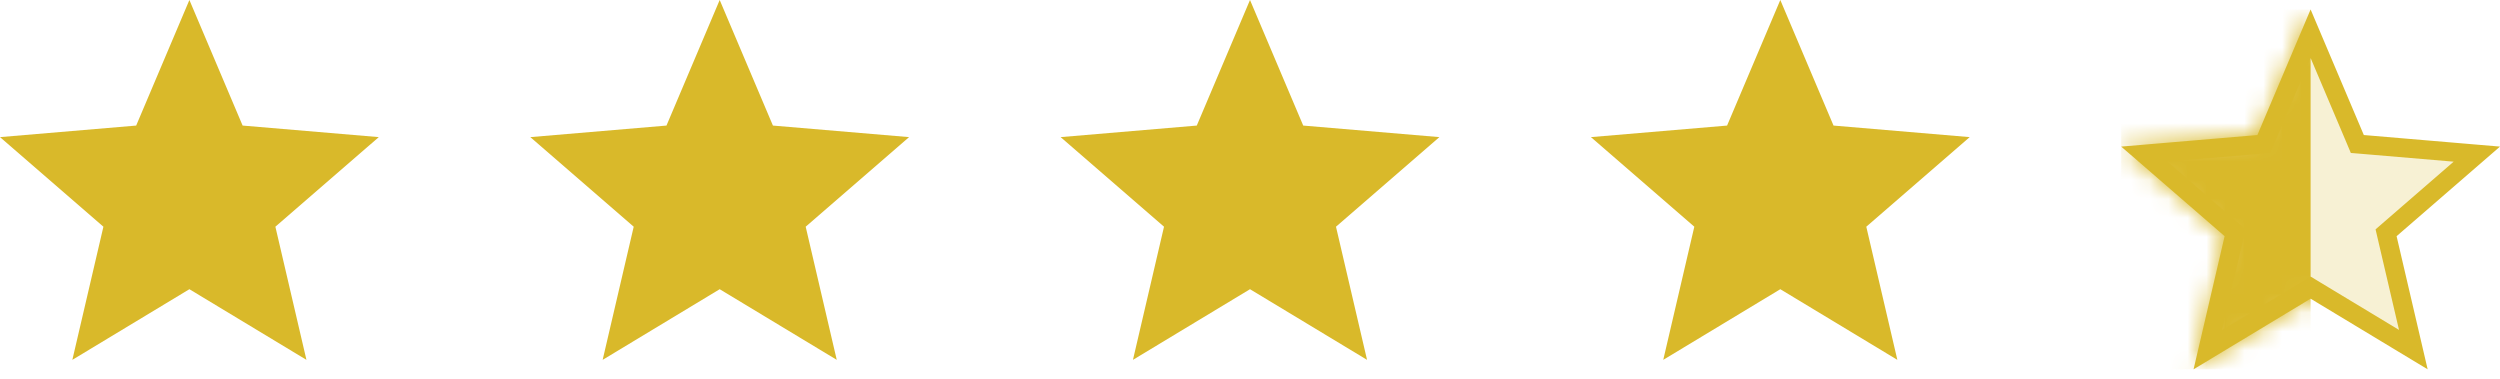
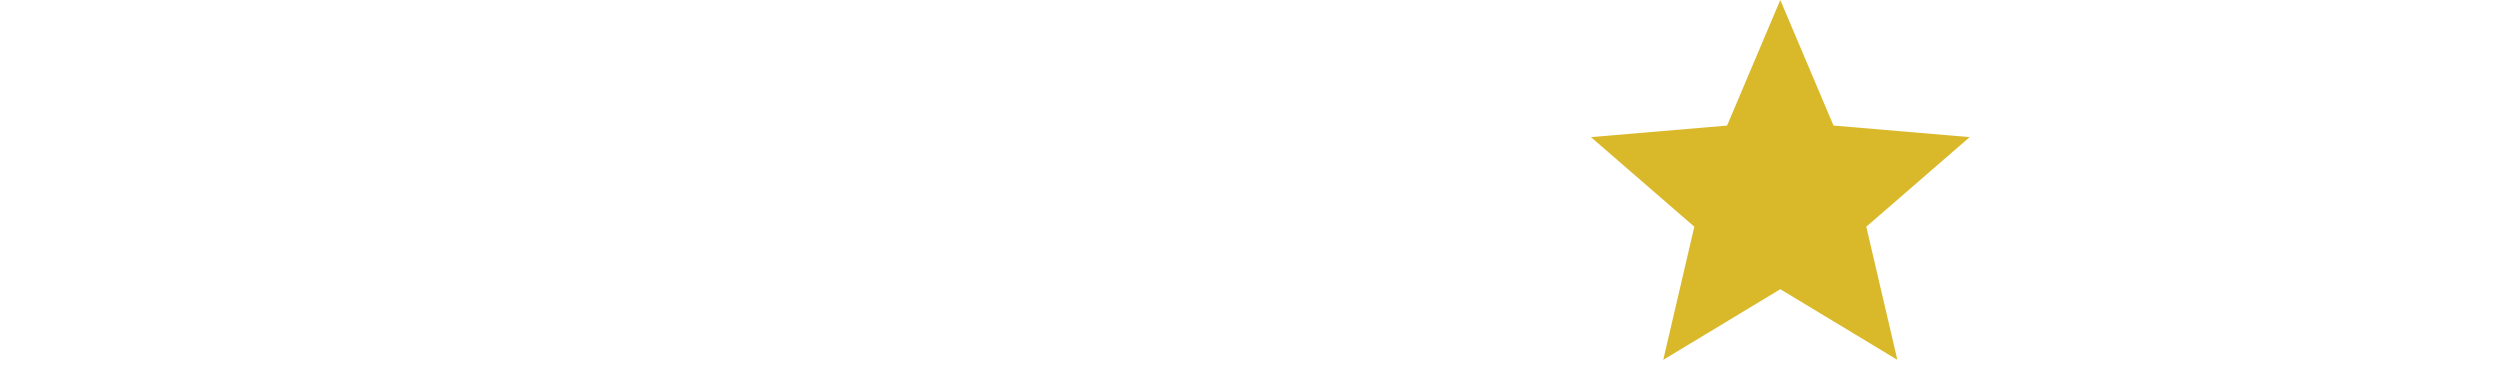
<svg xmlns="http://www.w3.org/2000/svg" width="132" height="20" viewBox="0 0 132 20" fill="none">
-   <path d="M10 15.27L16.18 19L14.54 11.97L20 7.24L12.81 6.63L10 0L7.19 6.63L0 7.24L5.46 11.97L3.82 19L10 15.27Z" fill="#D9B92A" />
-   <path d="M38 15.27L44.18 19L42.54 11.97L48 7.24L40.81 6.63L38 0L35.19 6.63L28 7.24L33.46 11.97L31.82 19L38 15.27Z" fill="#D9B92A" />
-   <path d="M66 15.27L72.18 19L70.54 11.97L76 7.24L68.81 6.63L66 0L63.19 6.63L56 7.24L61.46 11.97L59.82 19L66 15.27Z" fill="#D9B92A" />
  <path d="M94 15.27L100.18 19L98.54 11.97L104 7.24L96.81 6.63L94 0L91.19 6.63L84 7.24L89.46 11.97L87.82 19L94 15.27Z" fill="#D9B92A" />
-   <path d="M122.258 15.342L122 15.186L121.742 15.342L116.576 18.46L117.947 12.584L118.015 12.29L117.787 12.092L113.223 8.138L119.232 7.628L119.533 7.603L119.65 7.325L122 1.781L124.35 7.325L124.467 7.603L124.768 7.628L130.777 8.138L126.213 12.092L125.985 12.29L126.053 12.584L127.424 18.46L122.258 15.342Z" fill="#D9B92A" fill-opacity="0.2" stroke="#D9B92A" />
  <mask id="mask0_651_1712" style="mask-type:alpha" maskUnits="userSpaceOnUse" x="112" y="0" width="20" height="20">
-     <path d="M122 15.77L128.18 19.5L126.54 12.47L132 7.74L124.81 7.13L122 0.5L119.19 7.13L112 7.74L117.46 12.47L115.82 19.5L122 15.77Z" fill="#D9B92A" />
-   </mask>
+     </mask>
  <g mask="url(#mask0_651_1712)">
    <rect x="112" y="0.5" width="10" height="19" fill="#D9B92A" />
  </g>
</svg>